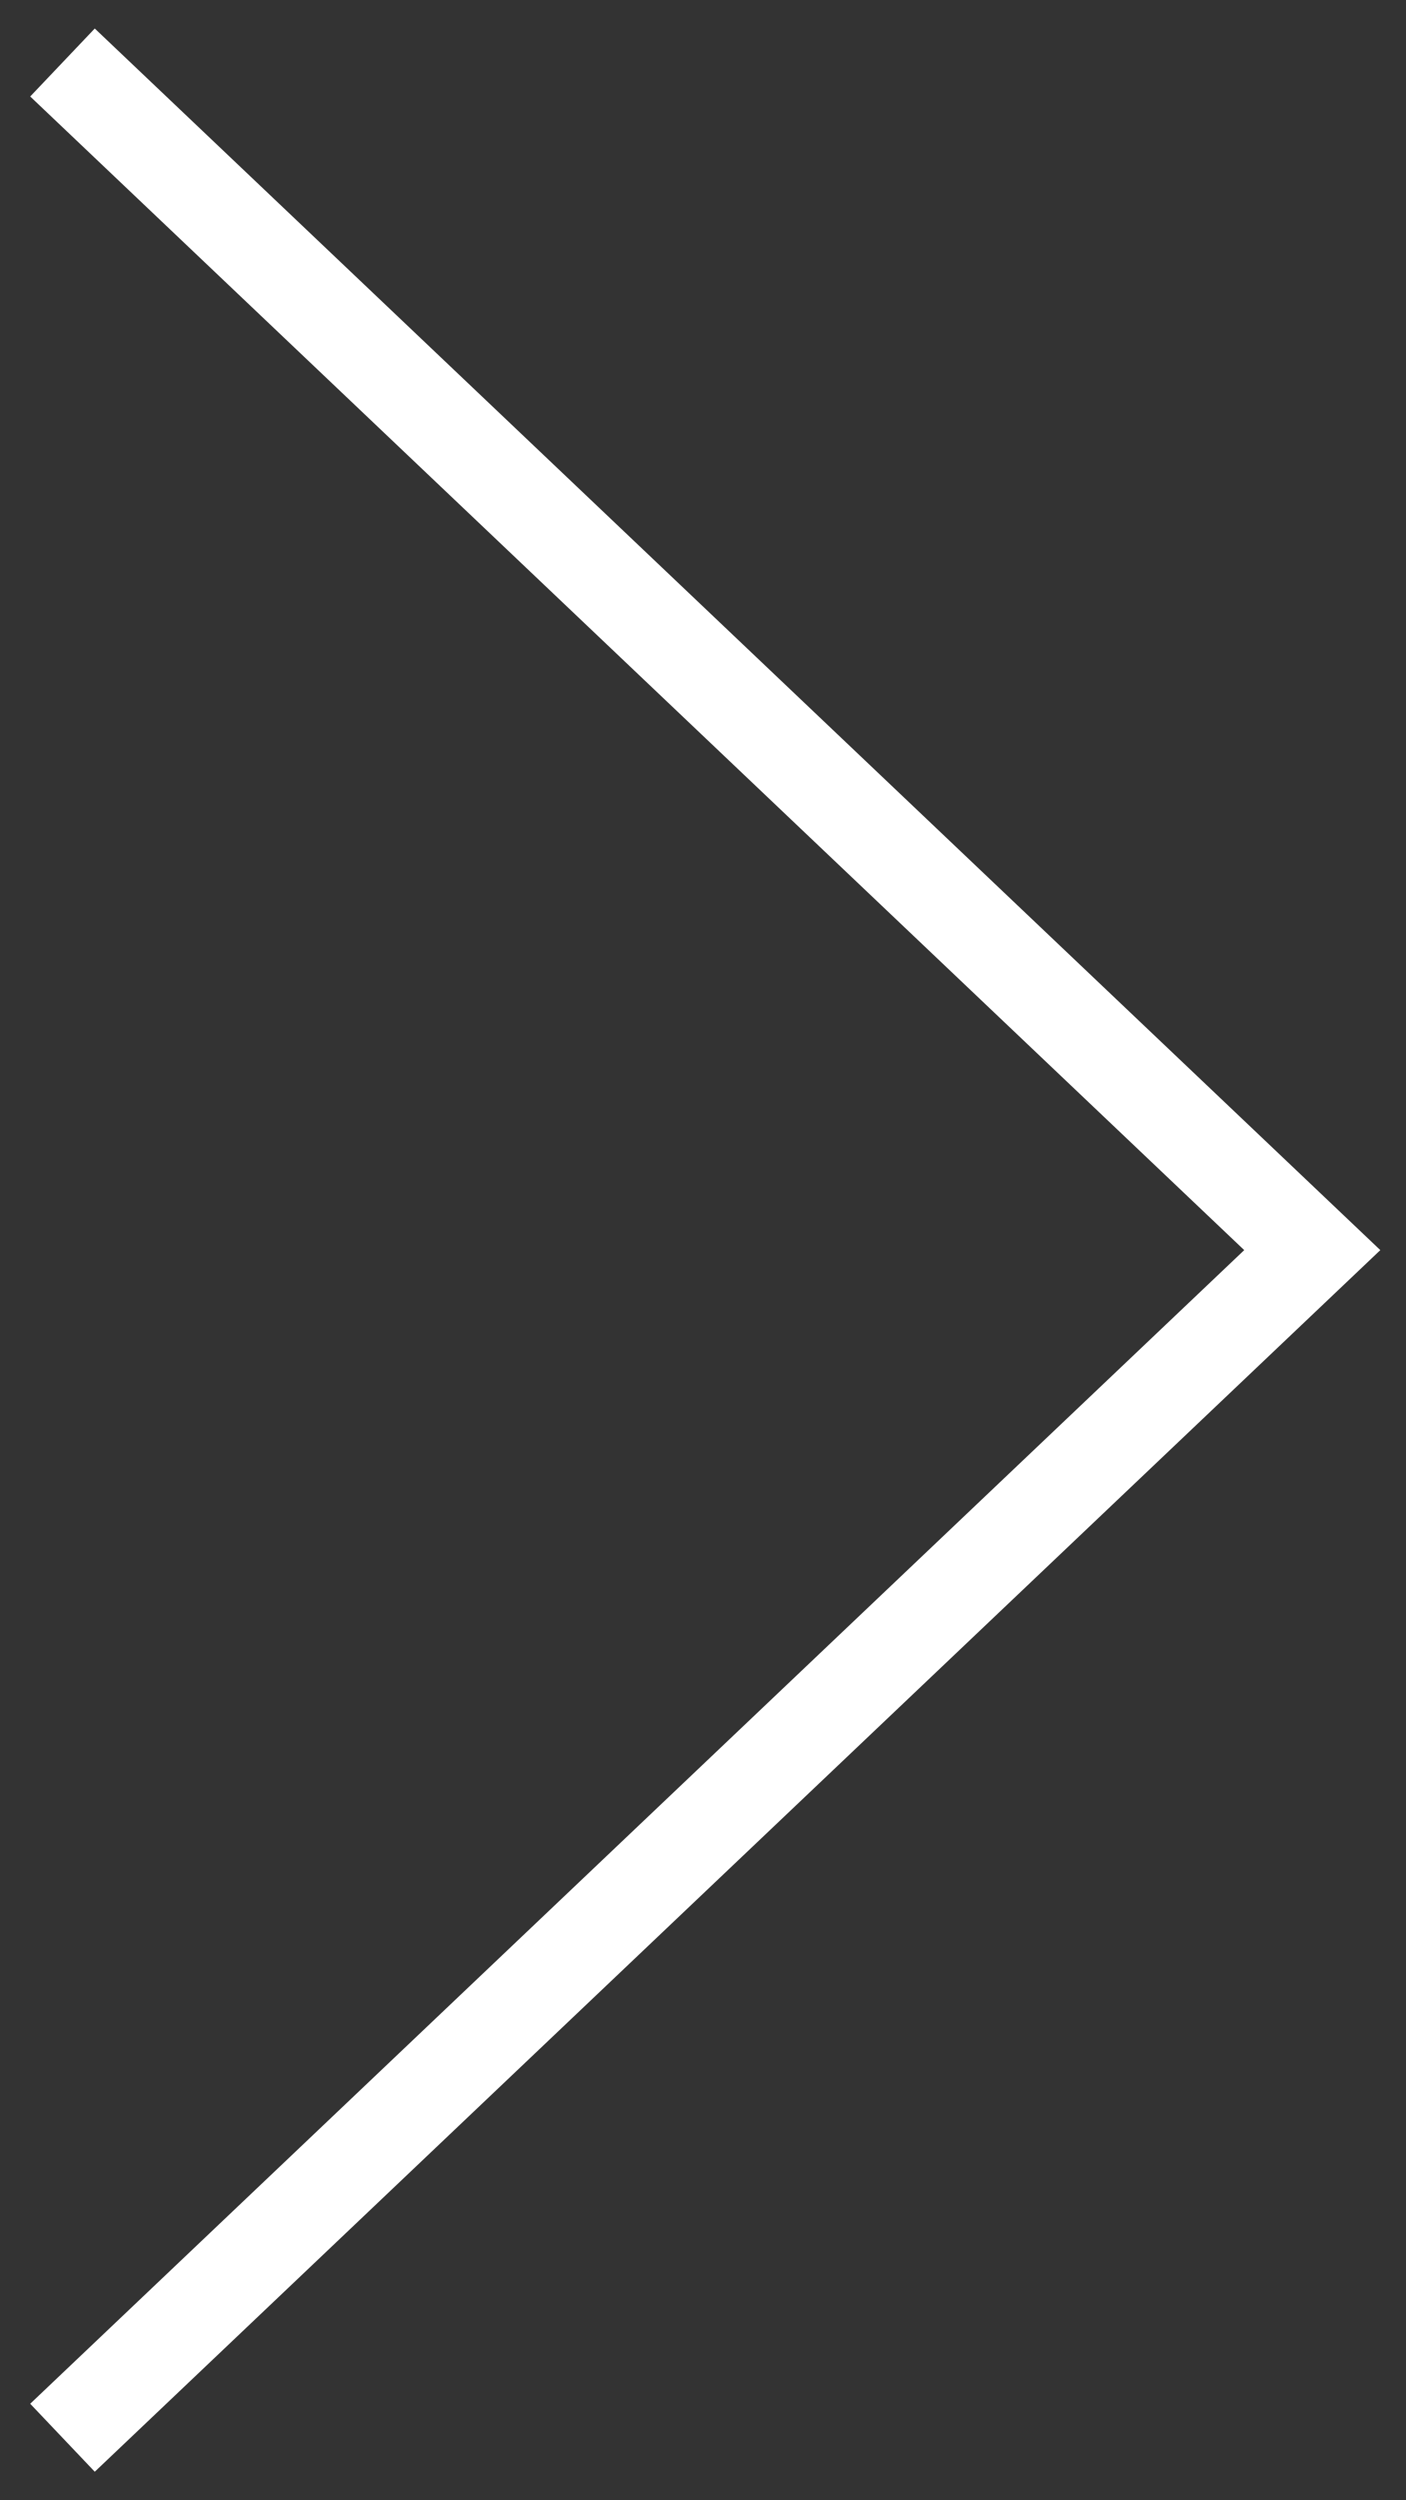
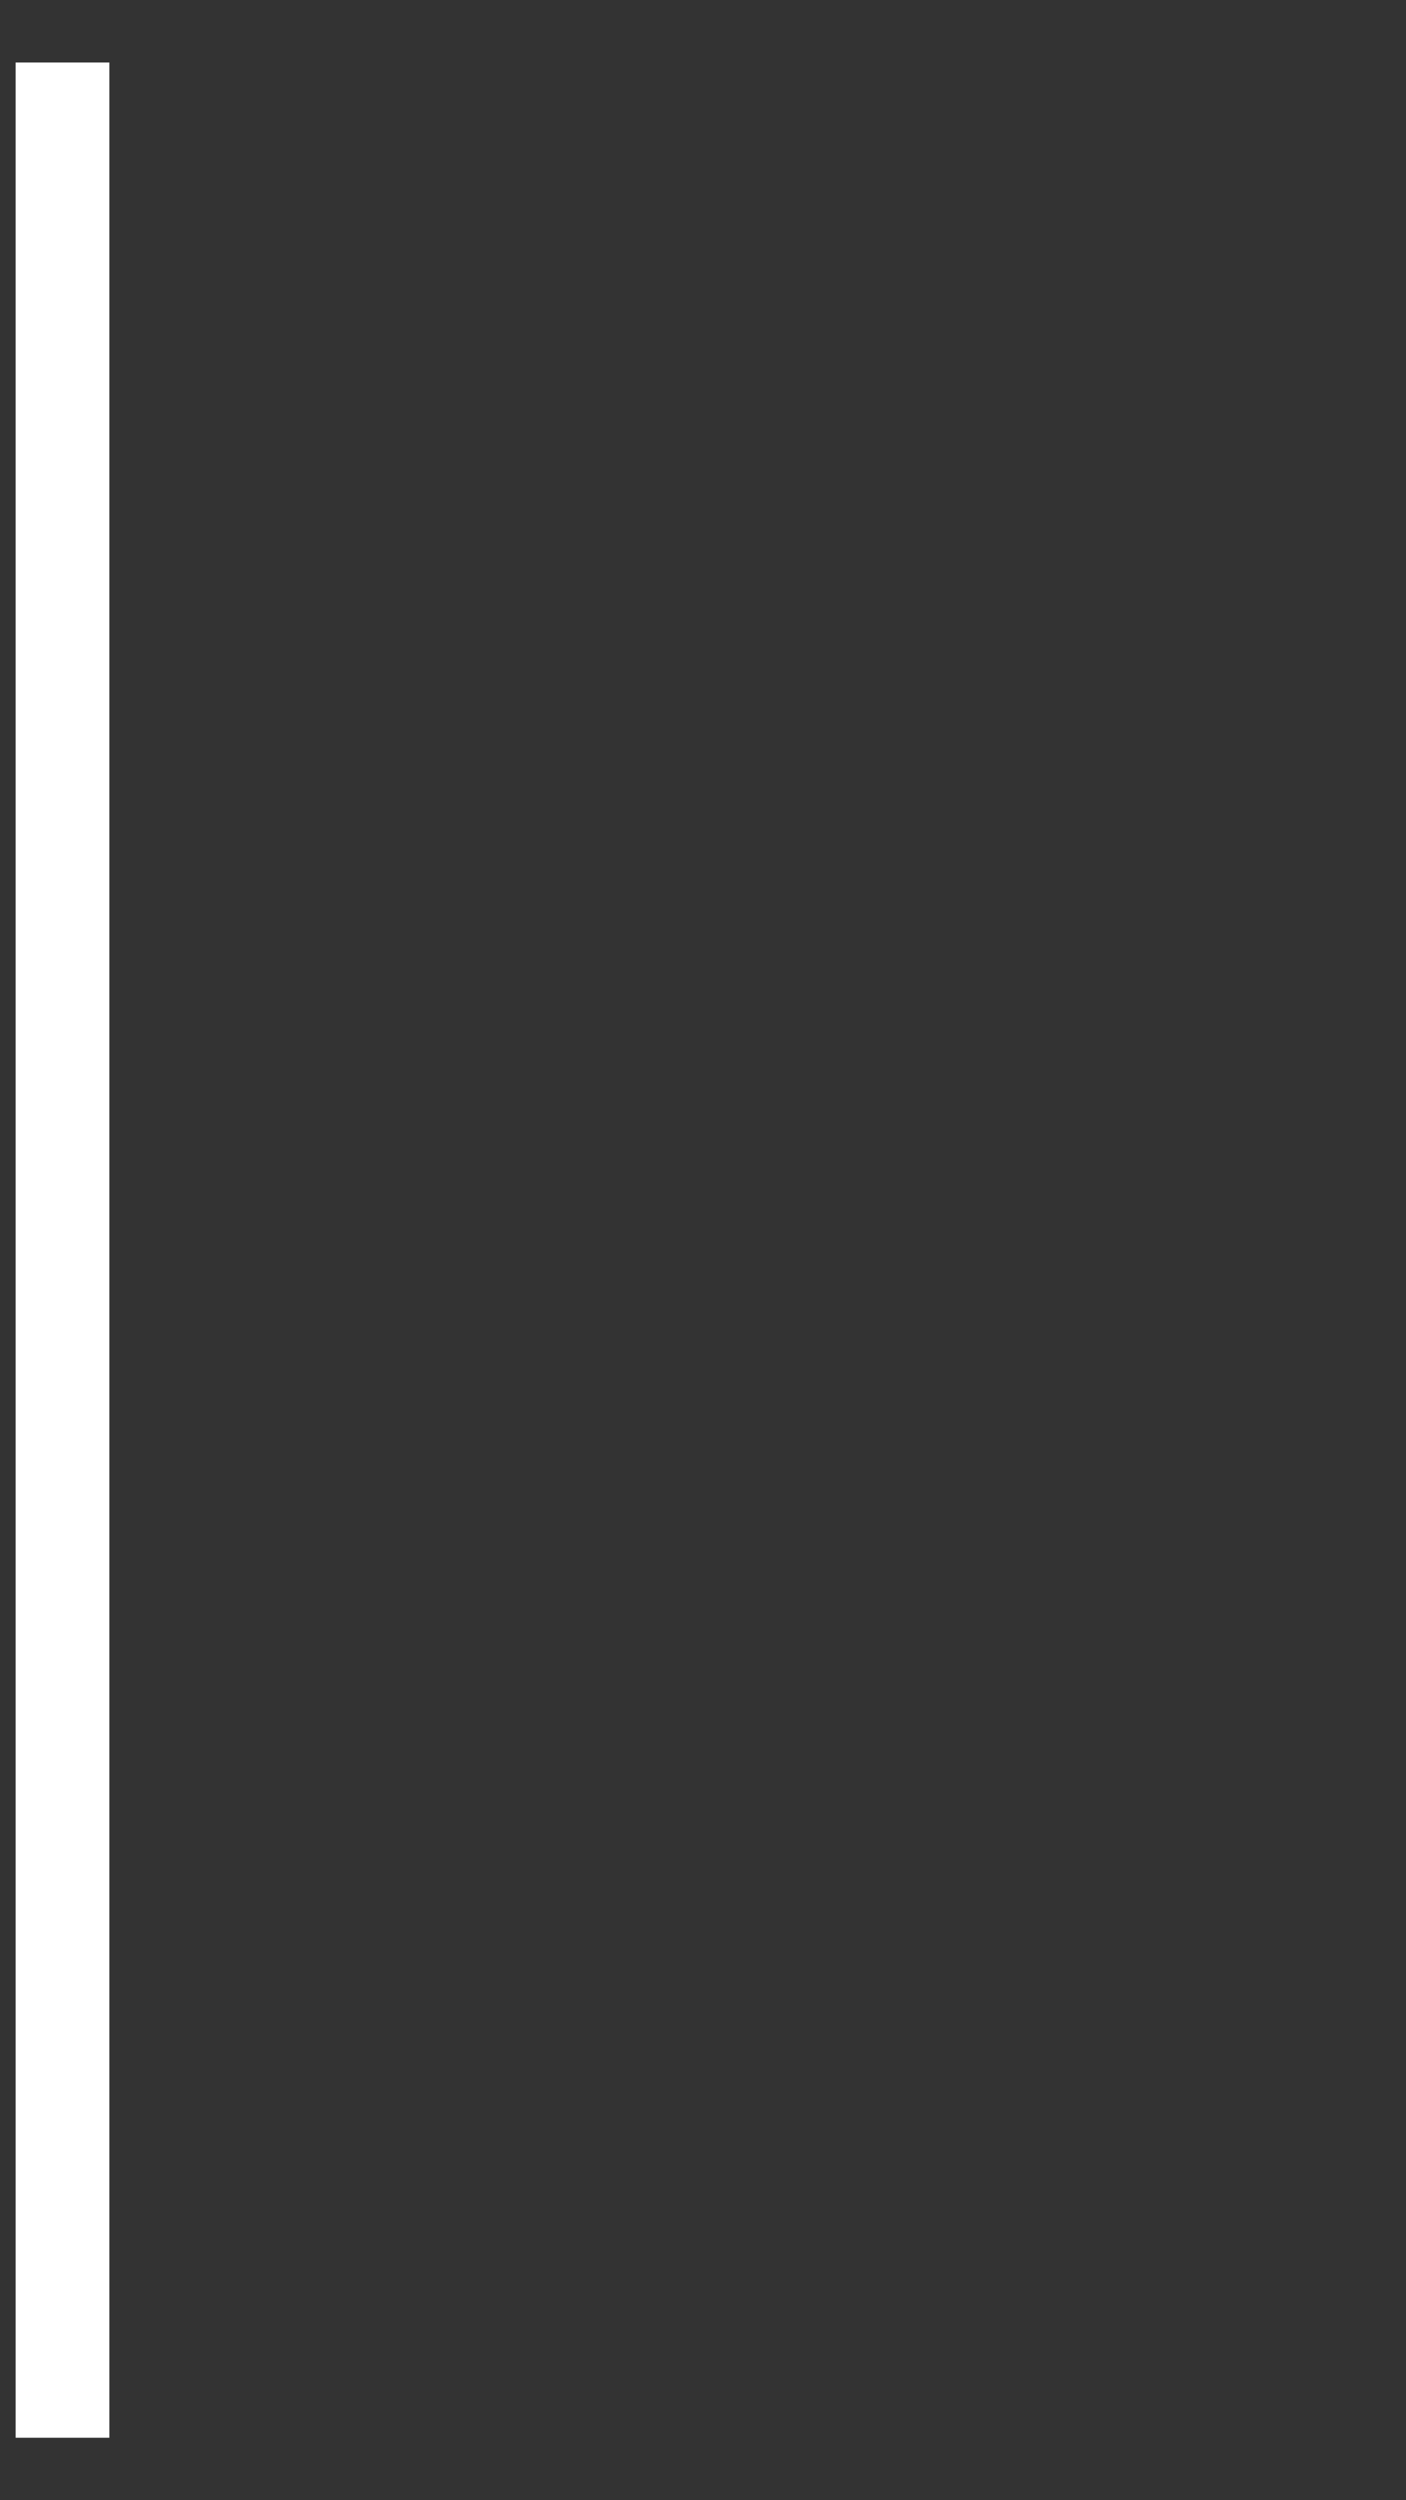
<svg xmlns="http://www.w3.org/2000/svg" width="45" height="80" viewBox="0 0 45 80" fill="none">
  <rect x="0" y="0" width="45" height="80" fill="#333333" stroke="none" />
-   <path d="M2 78L42 40L2 2" stroke="white" stroke-width="3" />
+   <path d="M2 78L2 2" stroke="white" stroke-width="3" />
</svg>